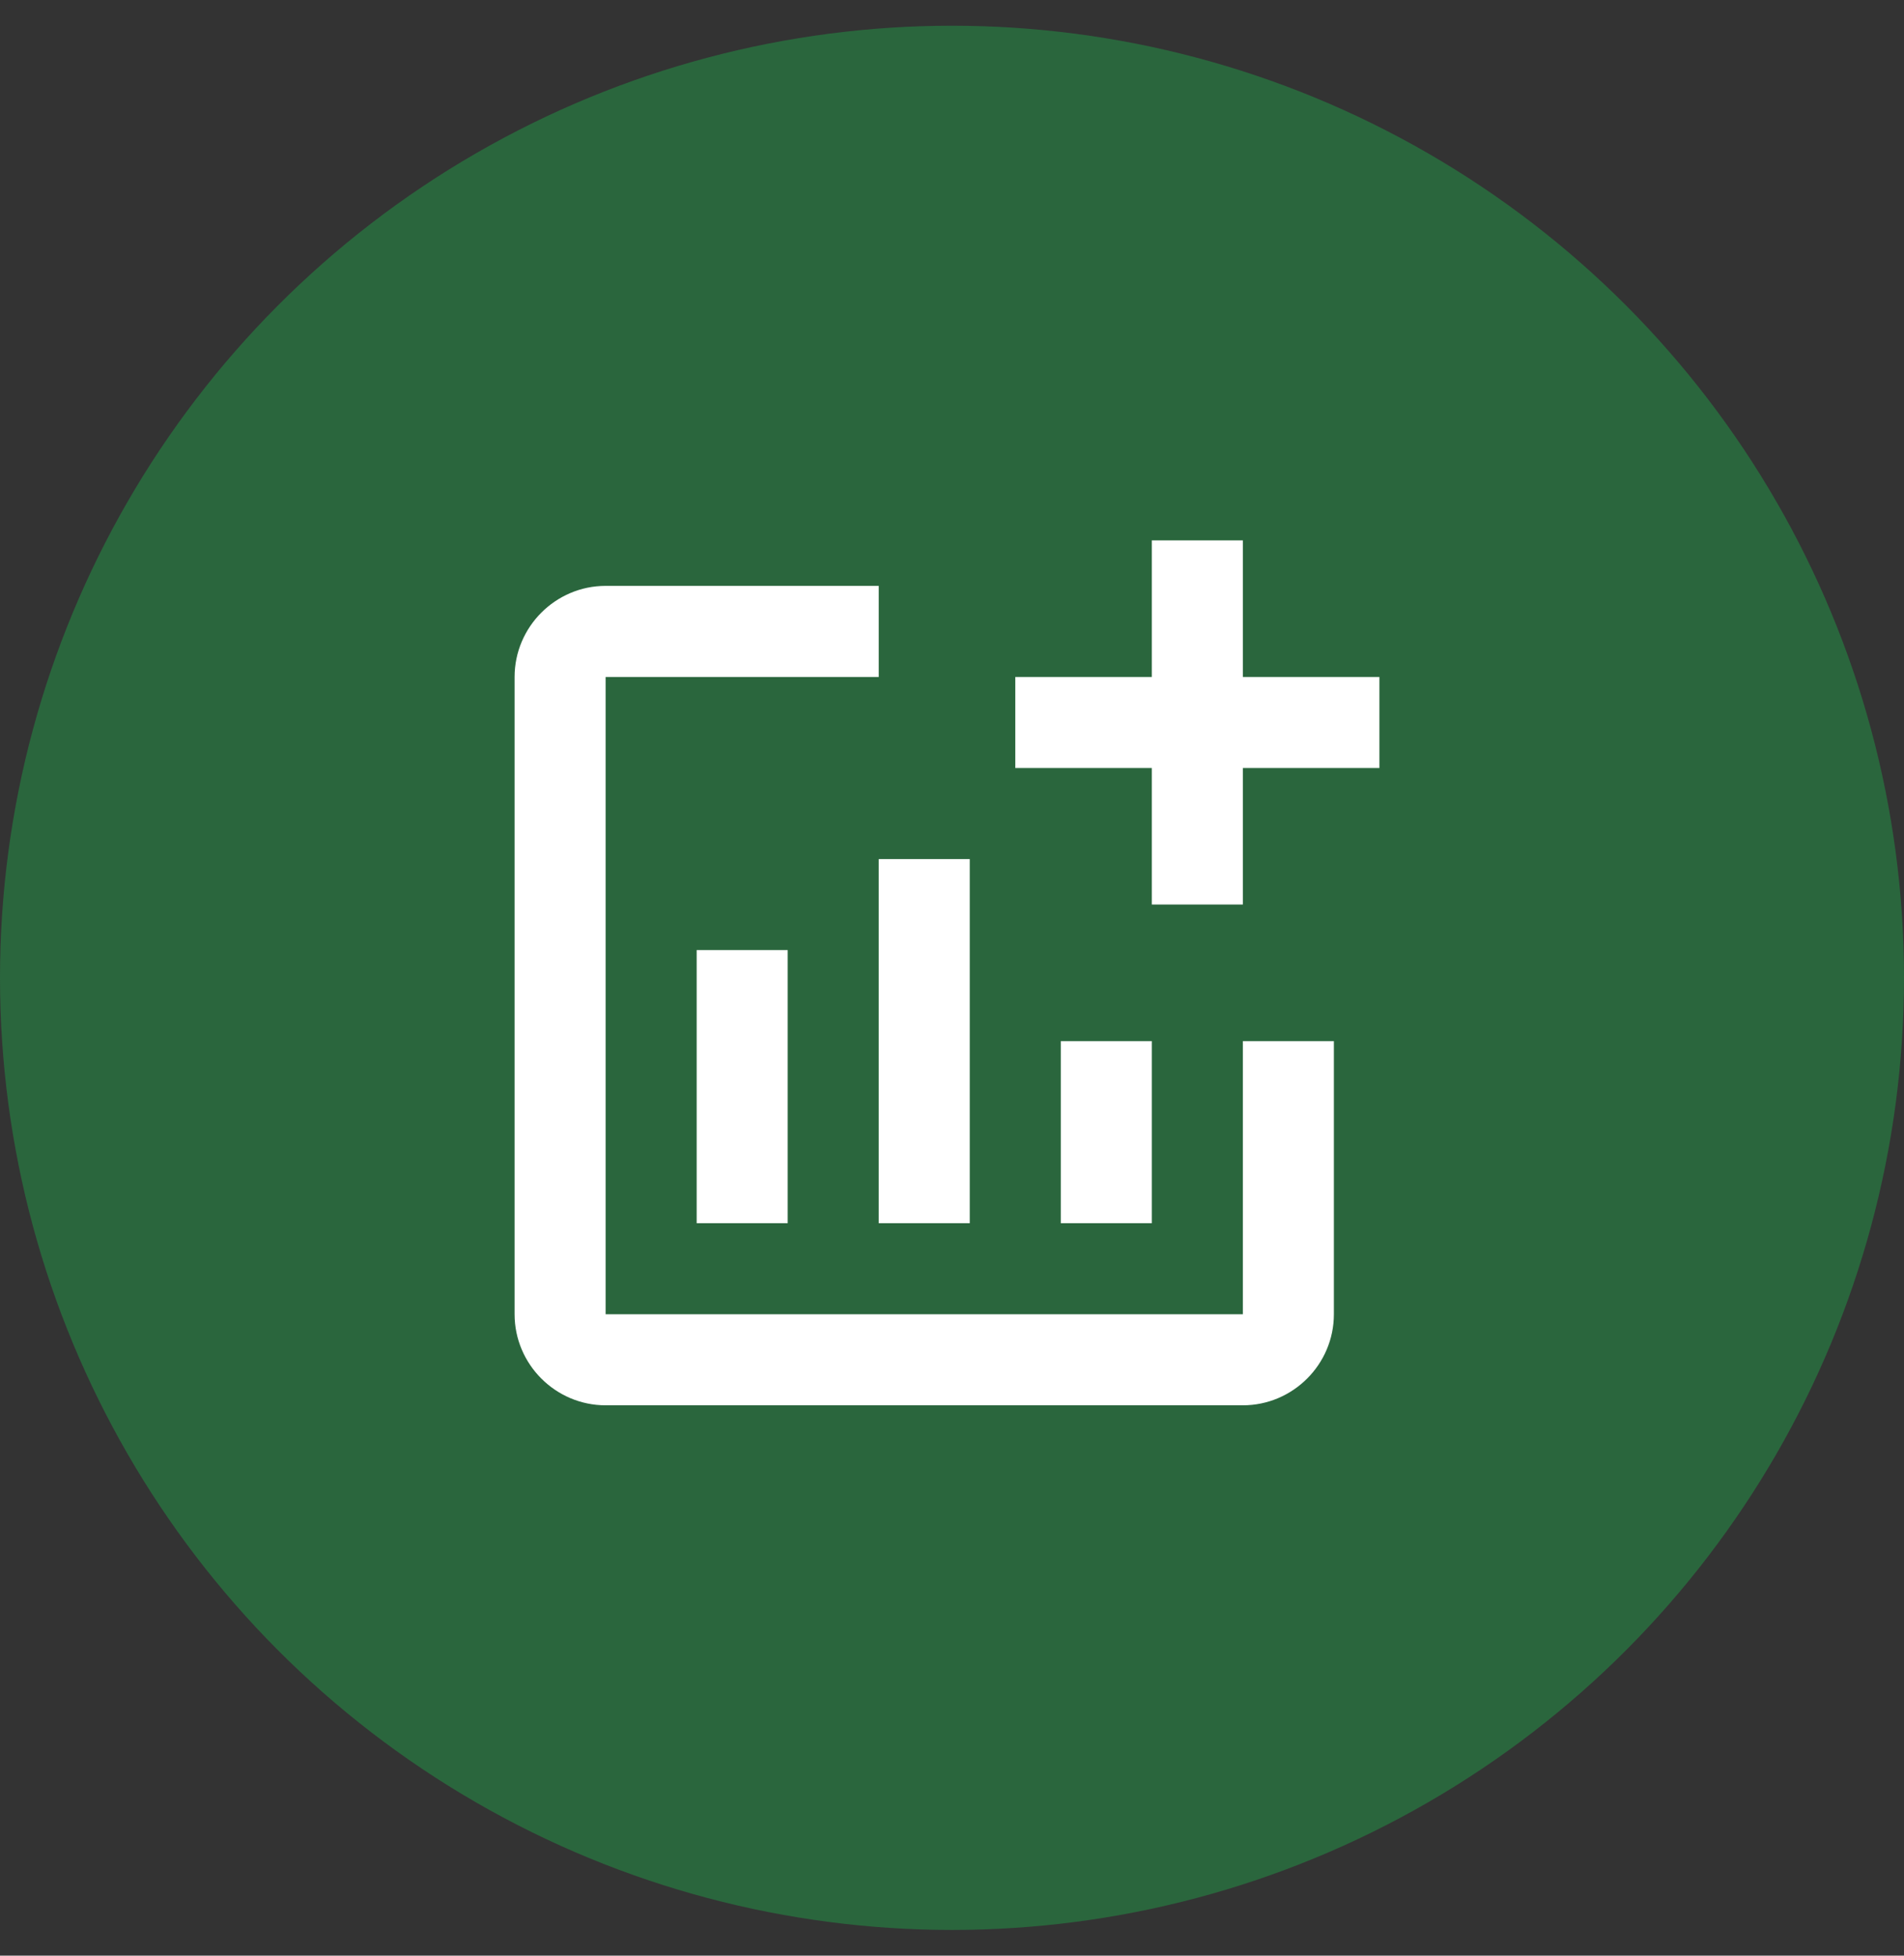
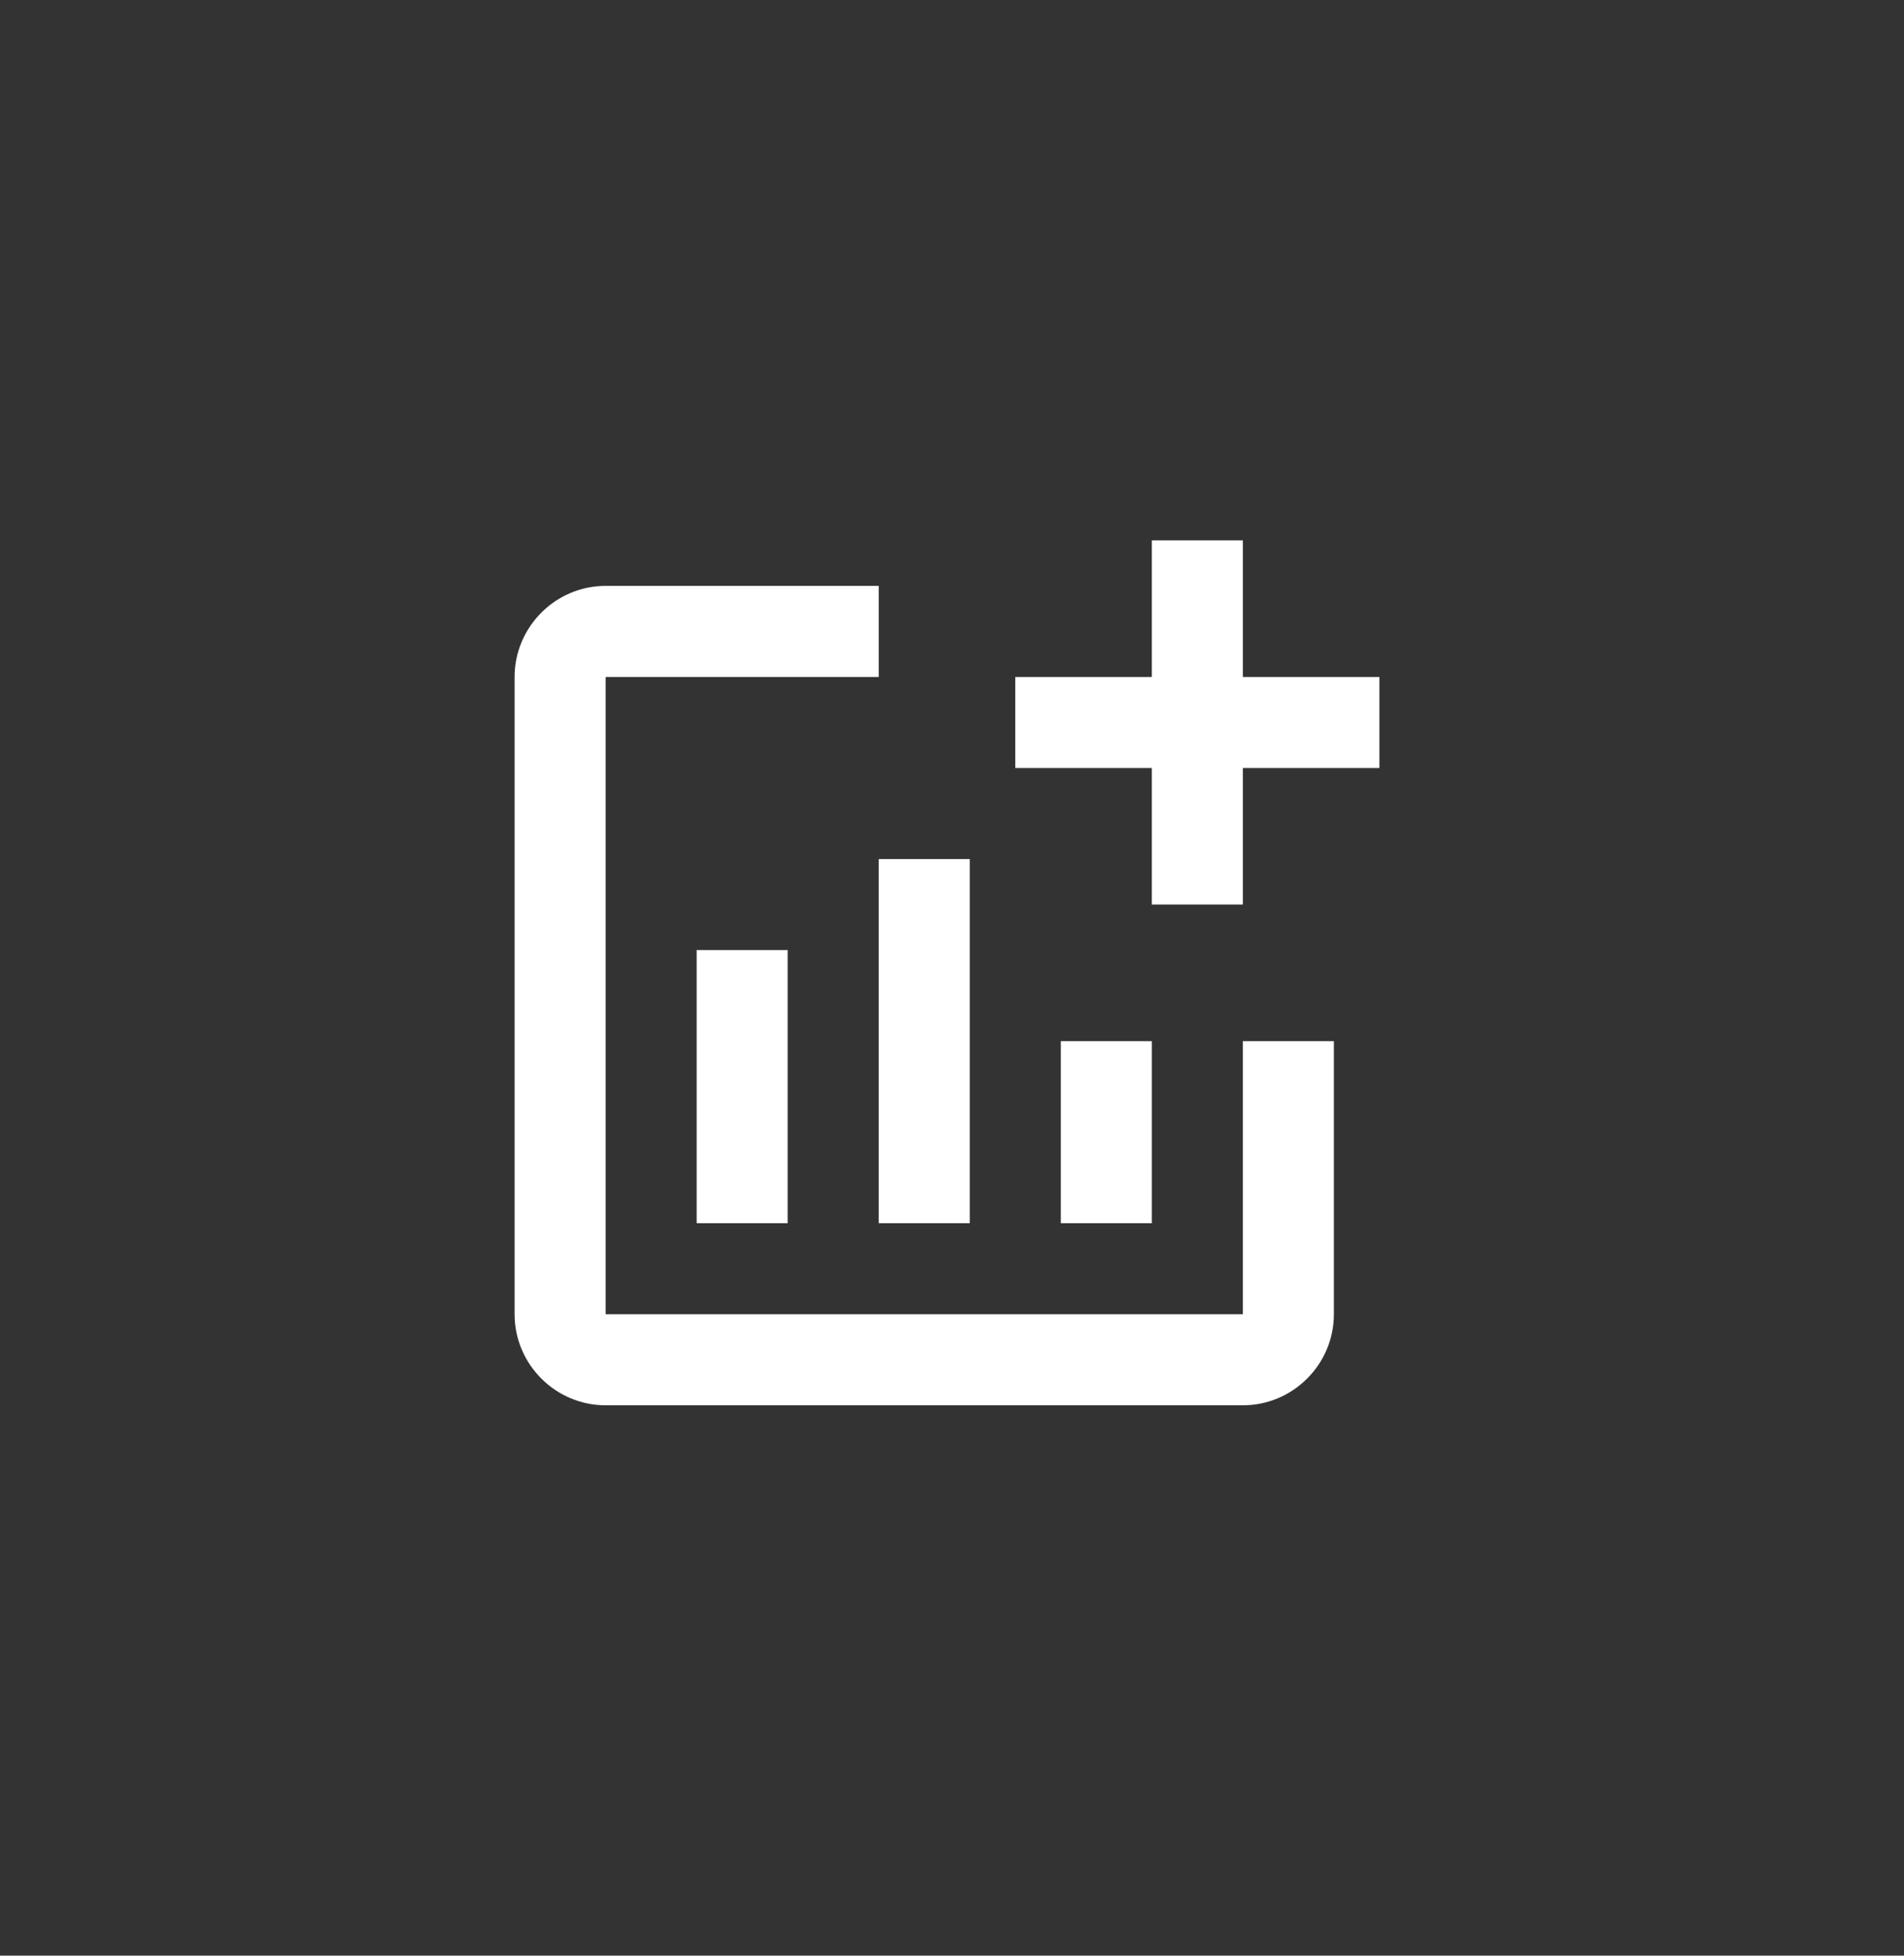
<svg xmlns="http://www.w3.org/2000/svg" width="37" height="38" viewBox="0 0 37 38" fill="none">
  <rect x="0" y="0" width="37" height="38" fill="#333333" stroke="none" />
-   <circle cx="18.5" cy="19" r="18.5" fill="#2A663D" />
  <path d="M26.806 13.154V14.923H24.152V17.576H22.383V14.923H19.73V13.154H22.383V10.5H24.152V13.154H26.806ZM24.152 25.537H11.769V13.154H17.076V11.384H11.769C10.796 11.384 10 12.181 10 13.154V25.537C10 26.51 10.796 27.306 11.769 27.306H24.152C25.125 27.306 25.921 26.51 25.921 25.537V20.23H24.152V25.537ZM20.614 20.23V23.768H22.383V20.23H20.614ZM17.076 23.768H18.845V16.692H17.076V23.768ZM15.307 23.768V18.461H13.538V23.768H15.307Z" fill="white" />
</svg>